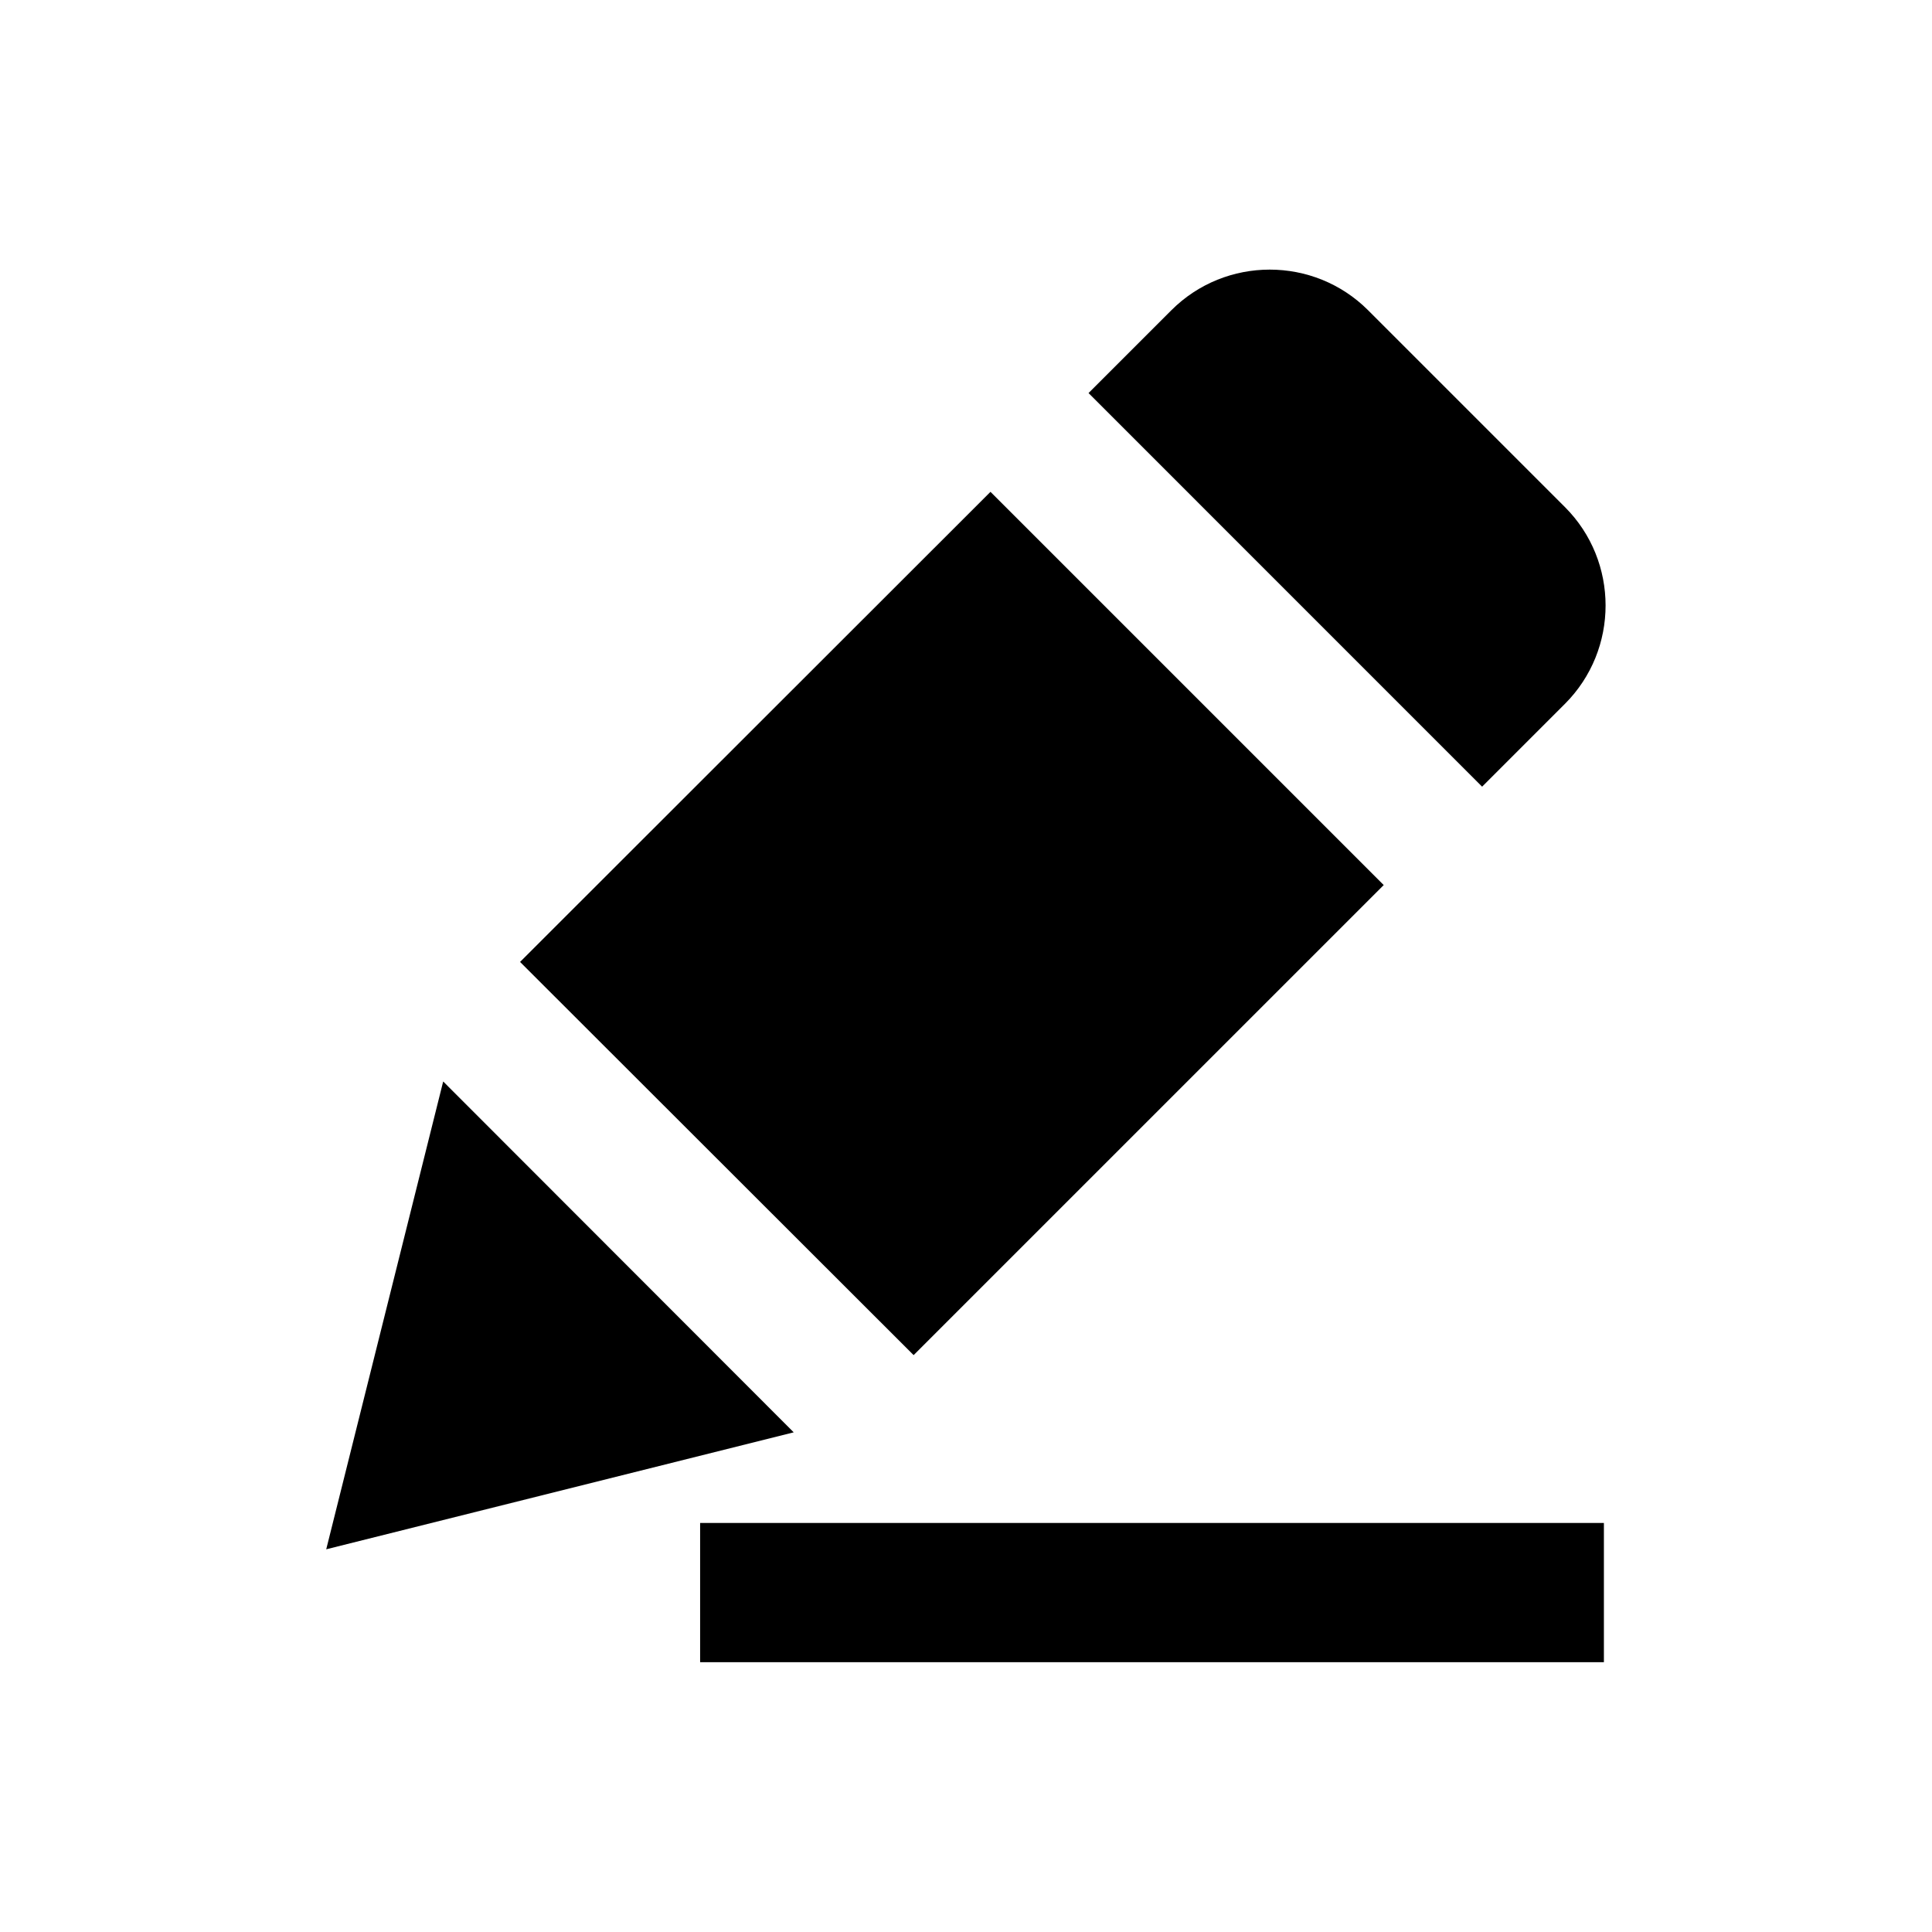
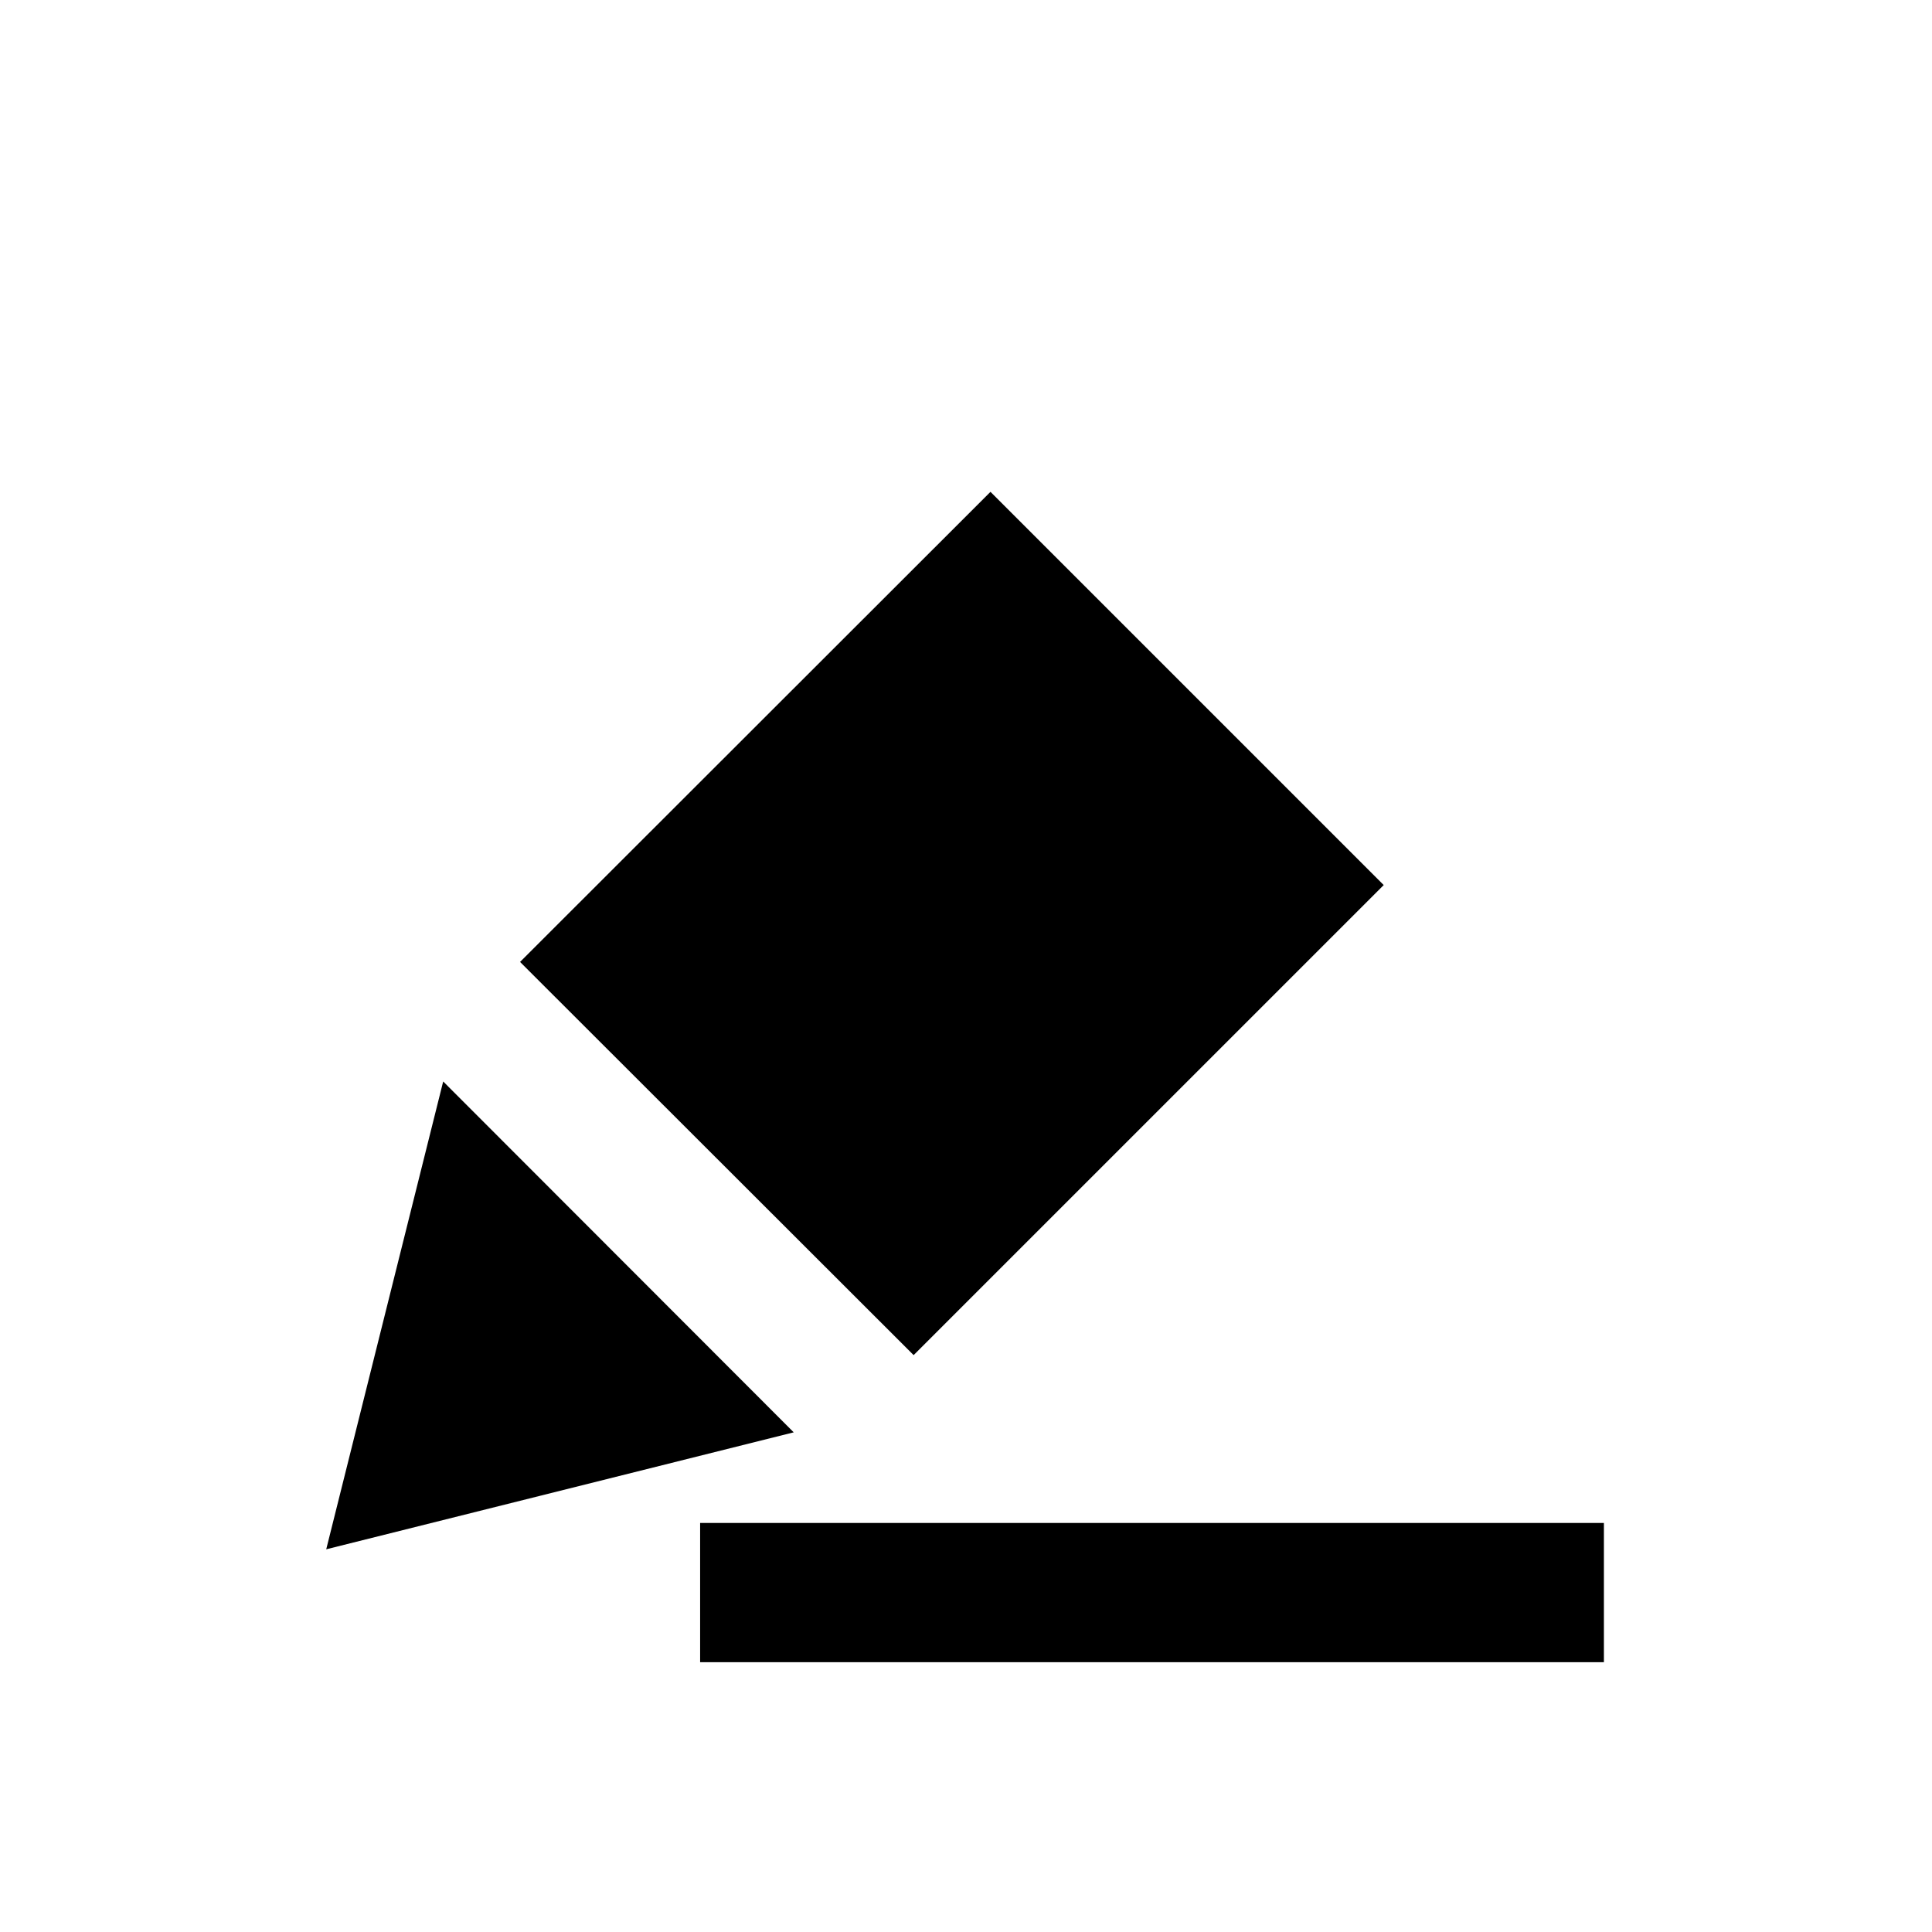
<svg xmlns="http://www.w3.org/2000/svg" fill="#000000" width="800px" height="800px" version="1.1" viewBox="144 144 512 512">
  <g>
    <path d="m329.54 547.6h239.51v36.898h-239.51z" />
-     <path d="m558.72 330.53c14.367-14.367 14.367-37.785 0-52.152l-52.152-52.152c-14.367-14.367-37.785-14.367-52.152 0l-21.941 21.941 104.3 104.31z" />
    <path d="m510.7 378.55-104.21-104.21-124.67 124.58 104.3 104.2z" />
    <path d="m261.45 430.6-30.996 123.98 123.89-30.996z" />
  </g>
</svg>